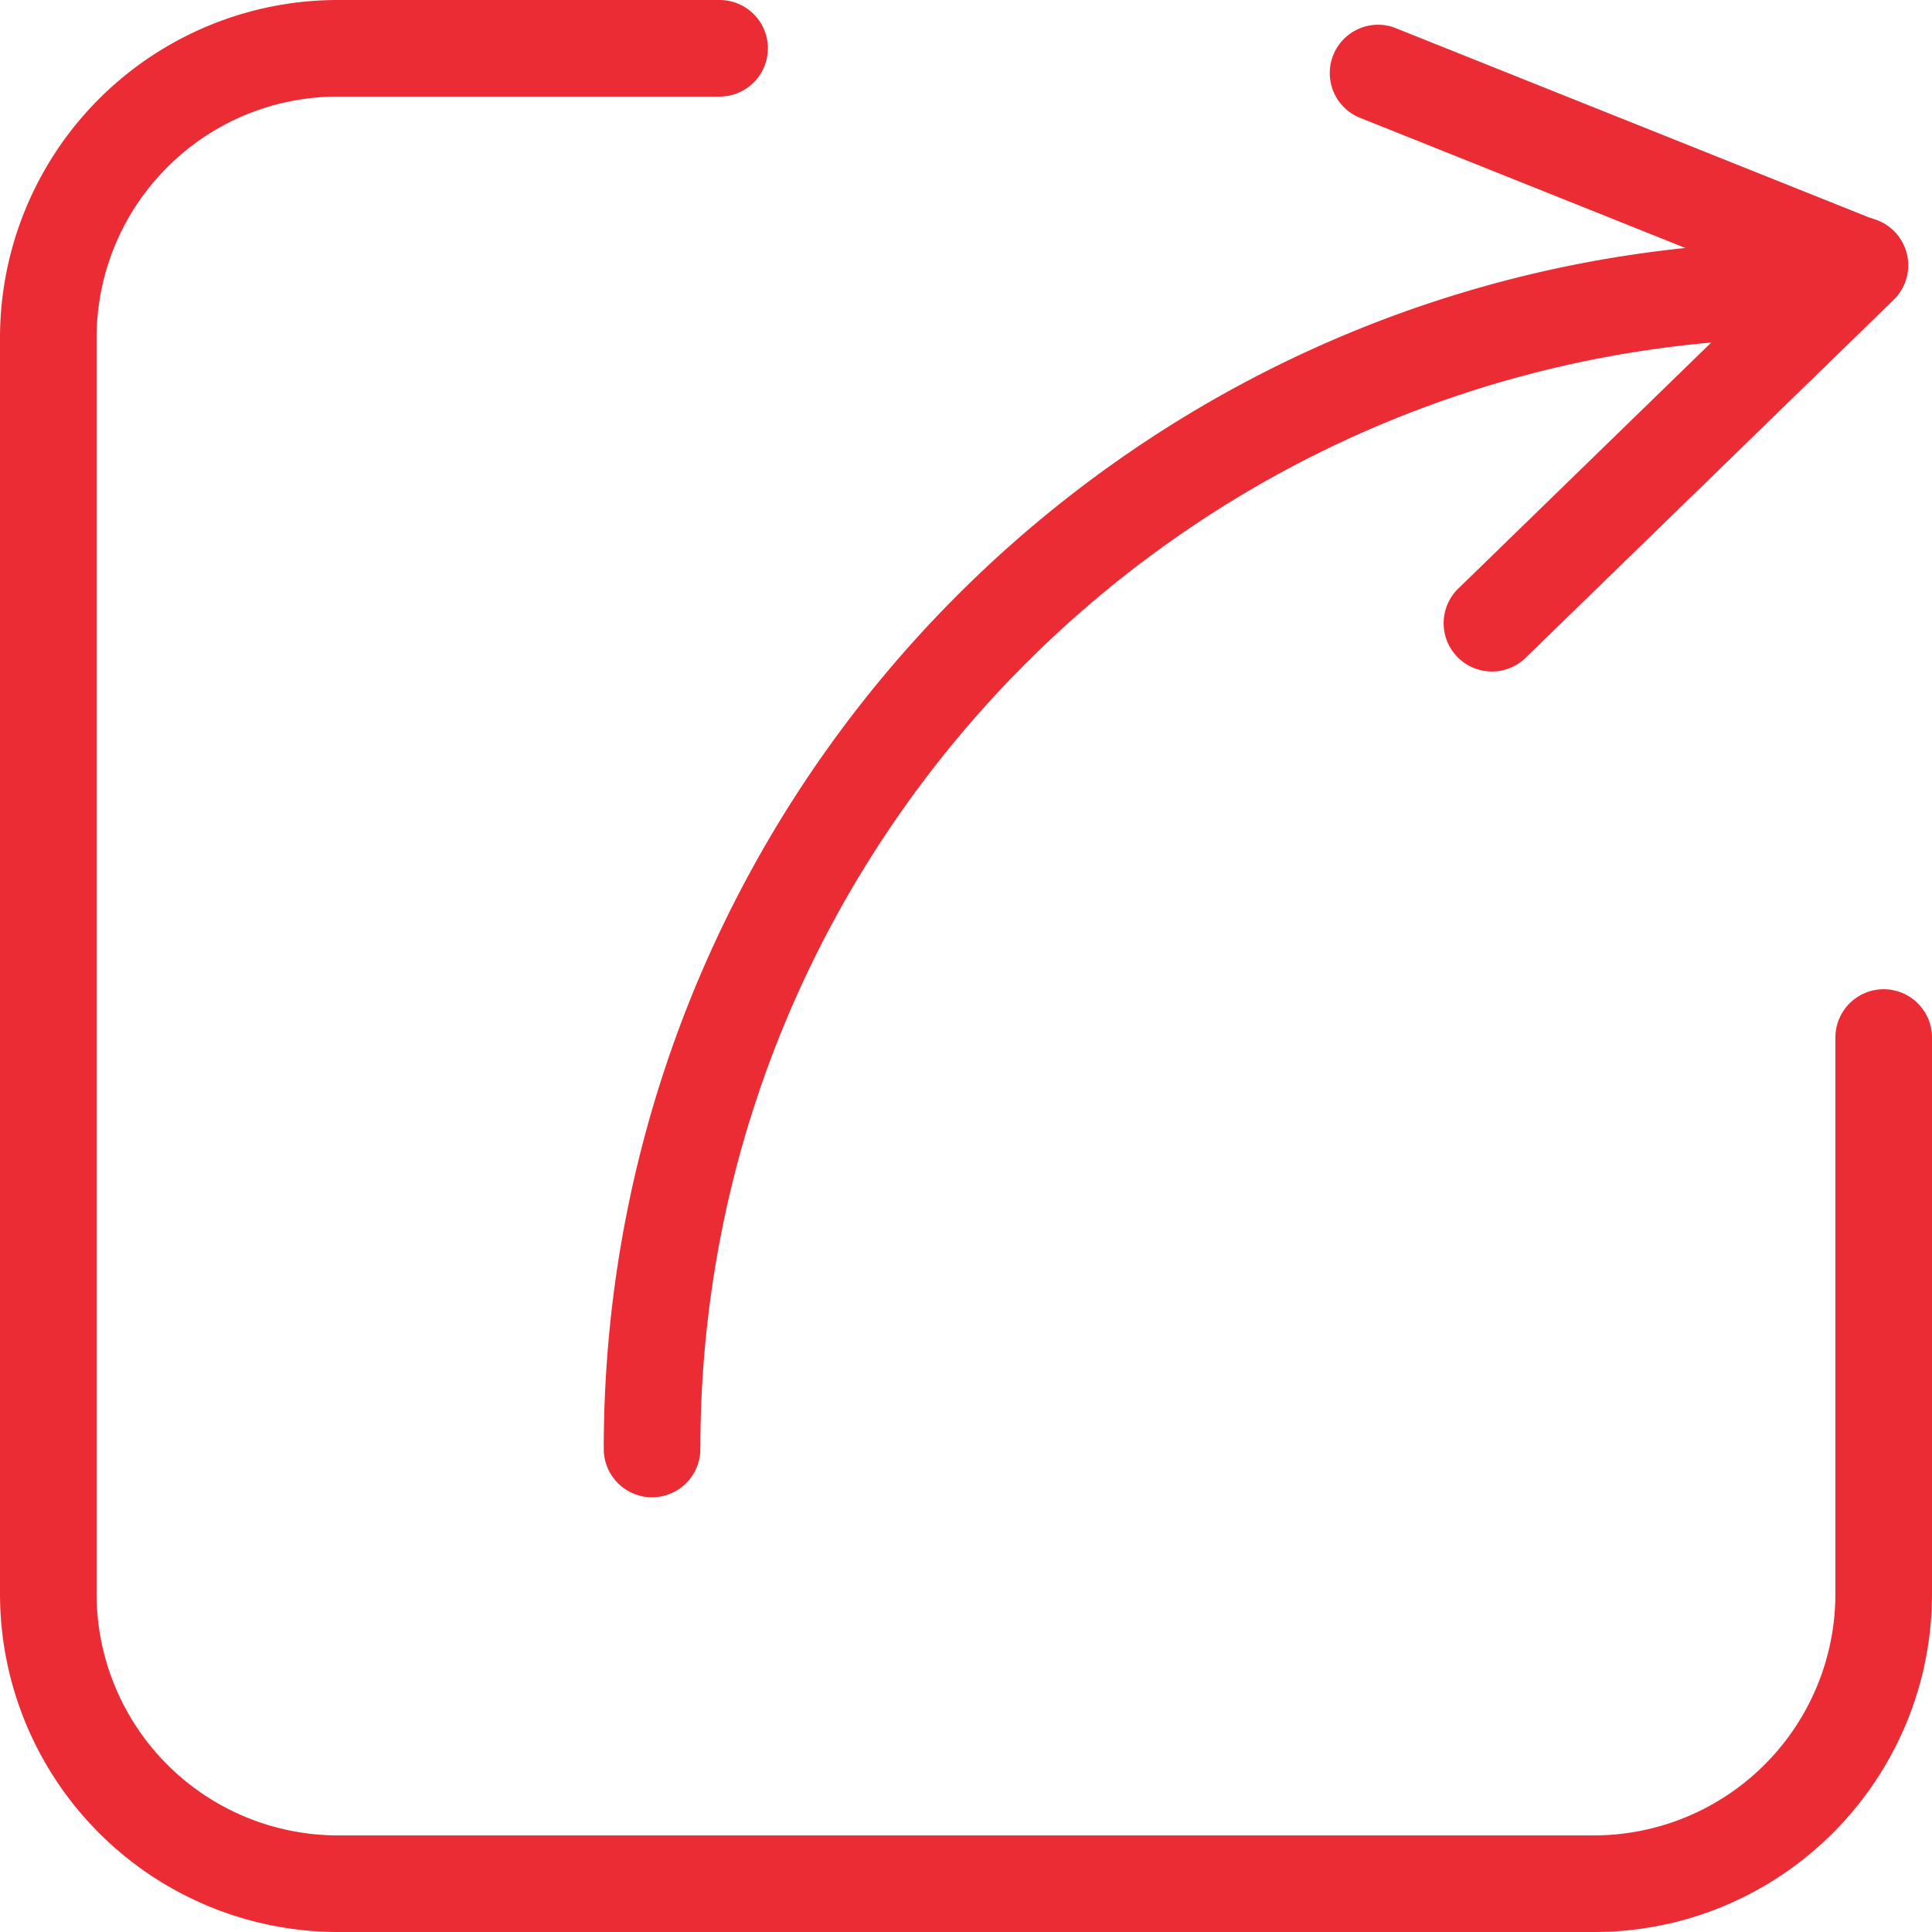
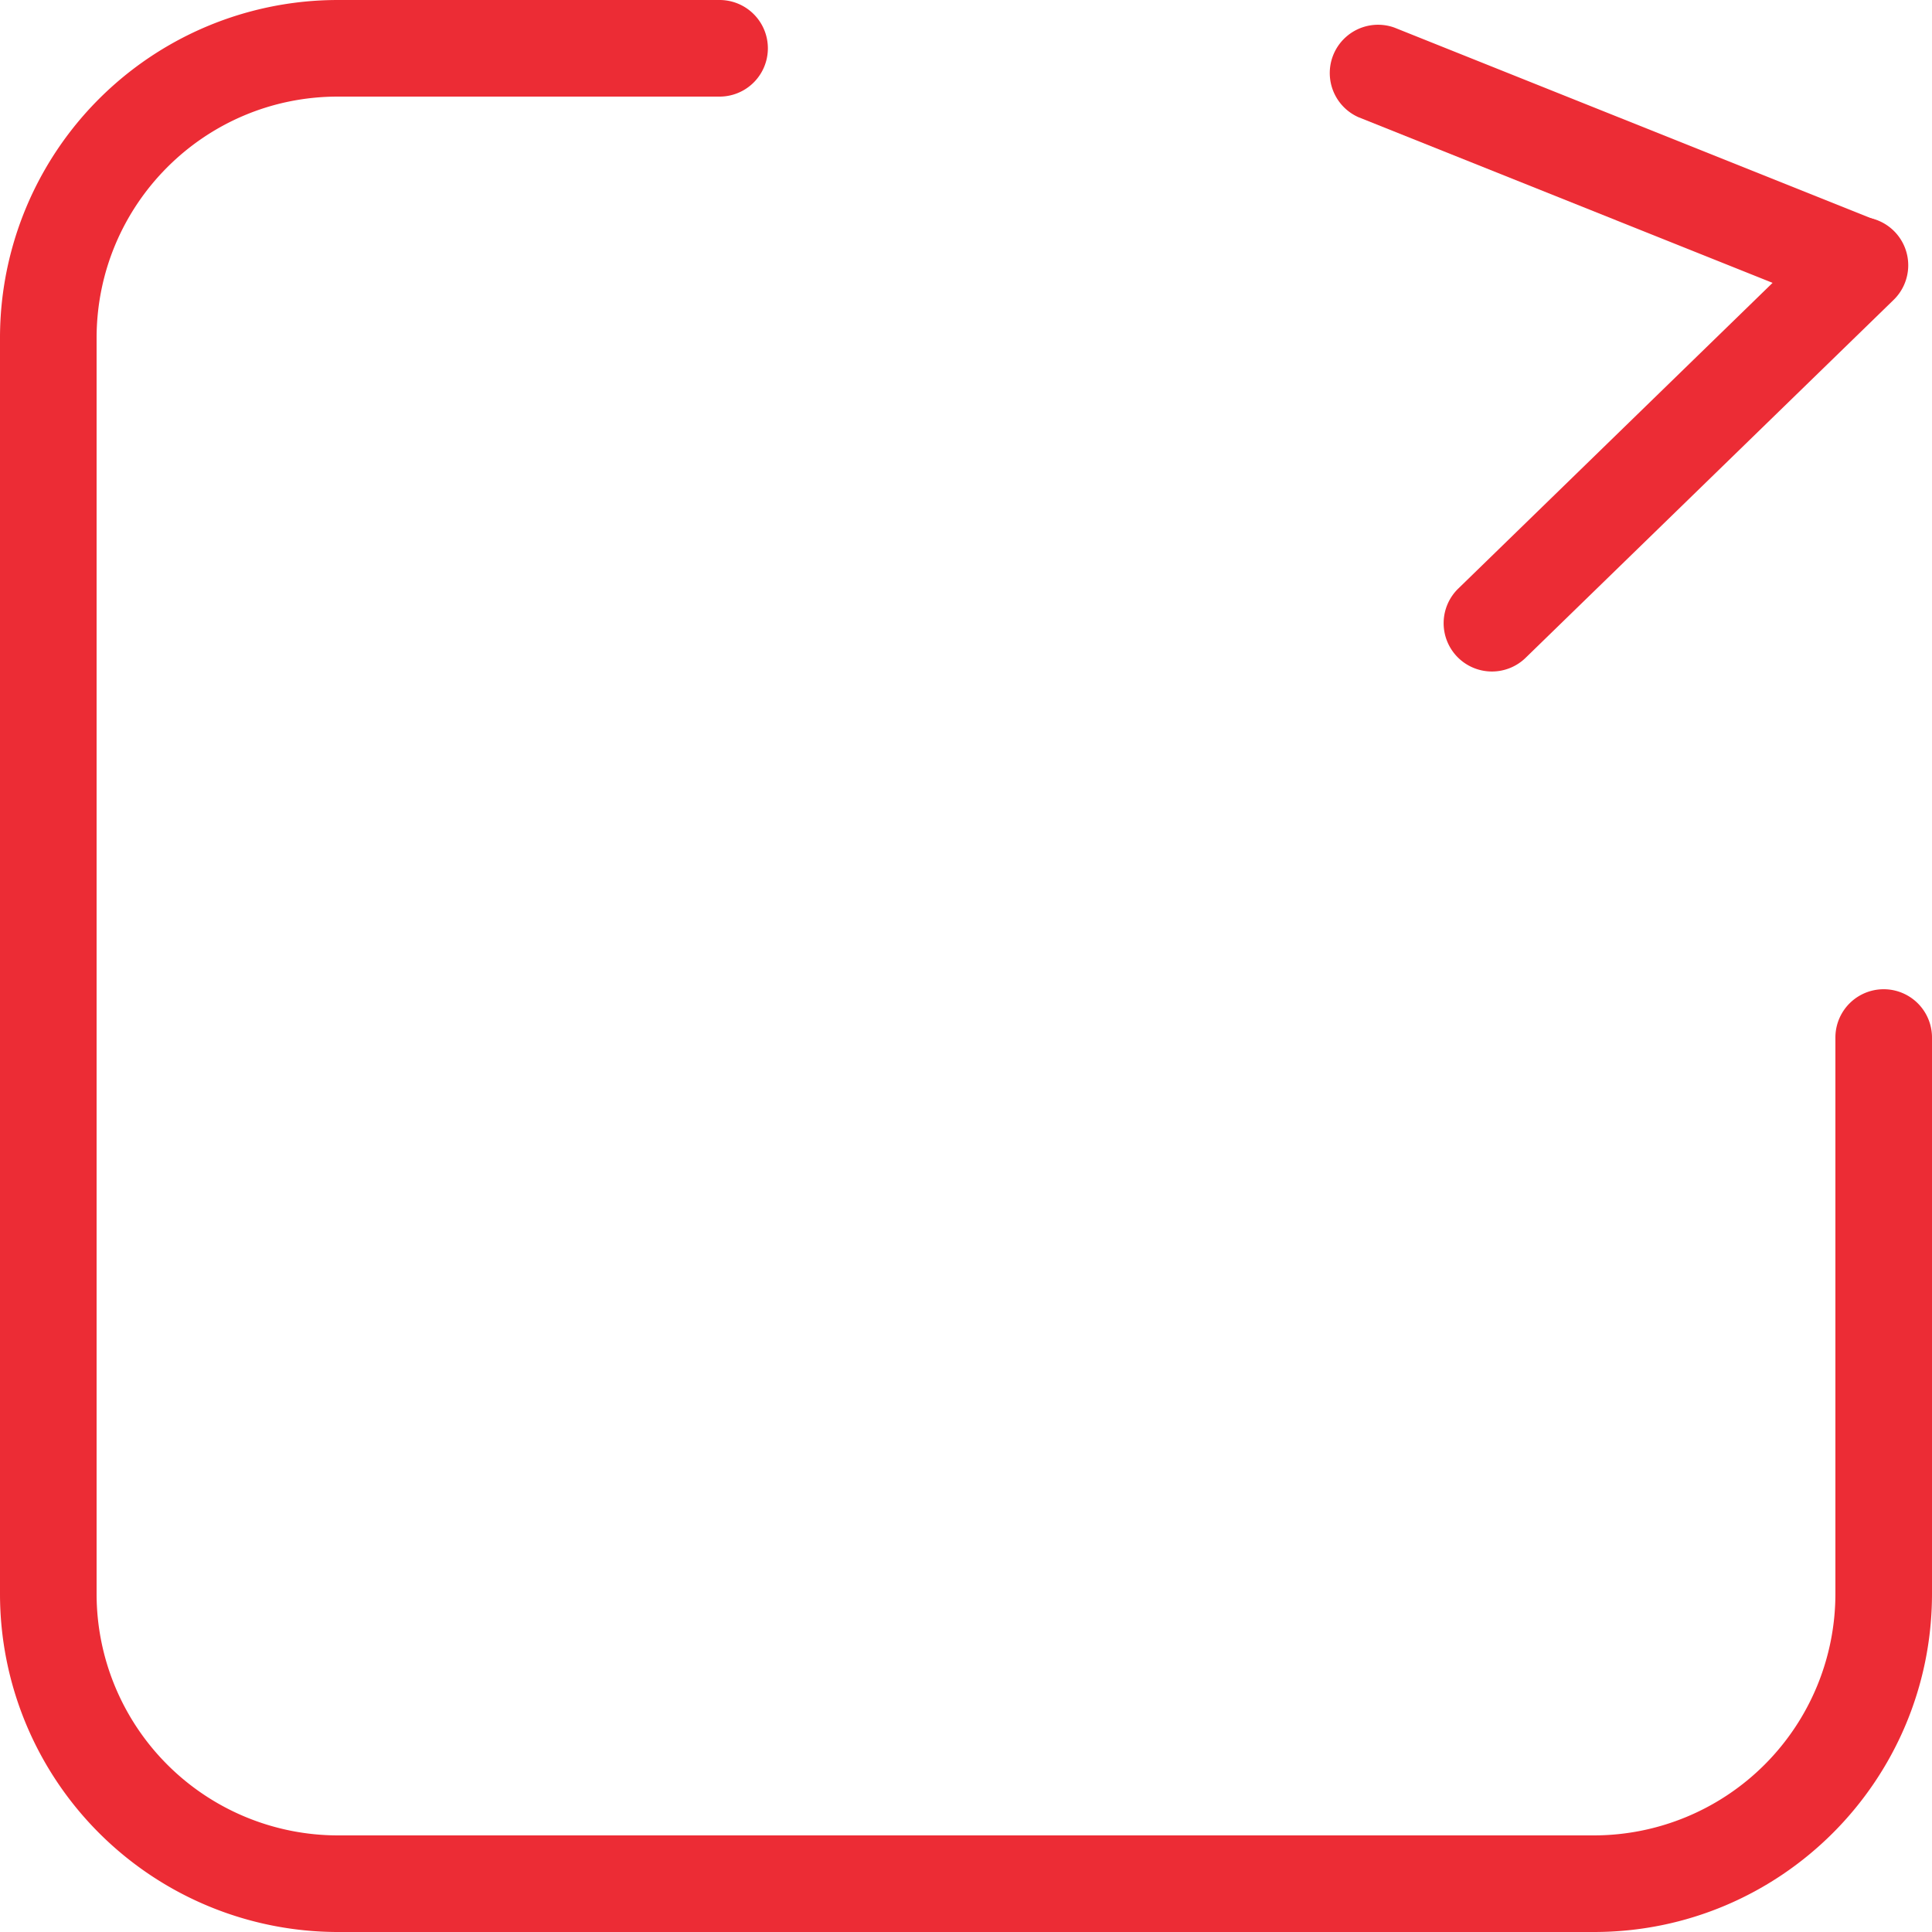
<svg xmlns="http://www.w3.org/2000/svg" class="icon" style="width: 1em;height: 1em;vertical-align: middle;fill: currentColor;overflow: hidden;" viewBox="0 0 1024 1024" version="1.1" p-id="1366">
  <path d="M972.8 549.914v294.758a128.077 128.077 0 0 1-128 128.128H179.2a128 128 0 0 1-128-128V179.2c0-70.733 57.19-128 127.872-128h202.317a25.6 25.6 0 0 0 0-51.2H179.072A179.072 179.072 0 0 0 0 179.2v665.6A179.2 179.2 0 0 0 179.2 1024h665.6c98.944 0 179.2-80.282 179.2-179.328V549.914a25.6 25.6 0 0 0-51.2 0z" fill="#EC2C35" p-id="1367" />
-   <path d="M960 128c-353.46 0-640 286.54-640 640a25.6 25.6 0 0 0 51.2 0c0-325.197 263.603-588.8 588.8-588.8a25.6 25.6 0 0 0 0-51.2z" fill="#EC2C35" p-id="1368" />
  <path d="M720.102 62.157l256 102.4a25.6 25.6 0 0 0 18.996-47.514l-256-102.4a25.6 25.6 0 0 0-18.996 47.514z" fill="#EC2C35" p-id="1369" />
  <path d="M808.806 348.467l194.637-189.312a25.6 25.6 0 1 0-35.686-36.71L773.12 311.757a25.6 25.6 0 1 0 35.686 36.71z" fill="#EC2C35" p-id="1370" />
</svg>